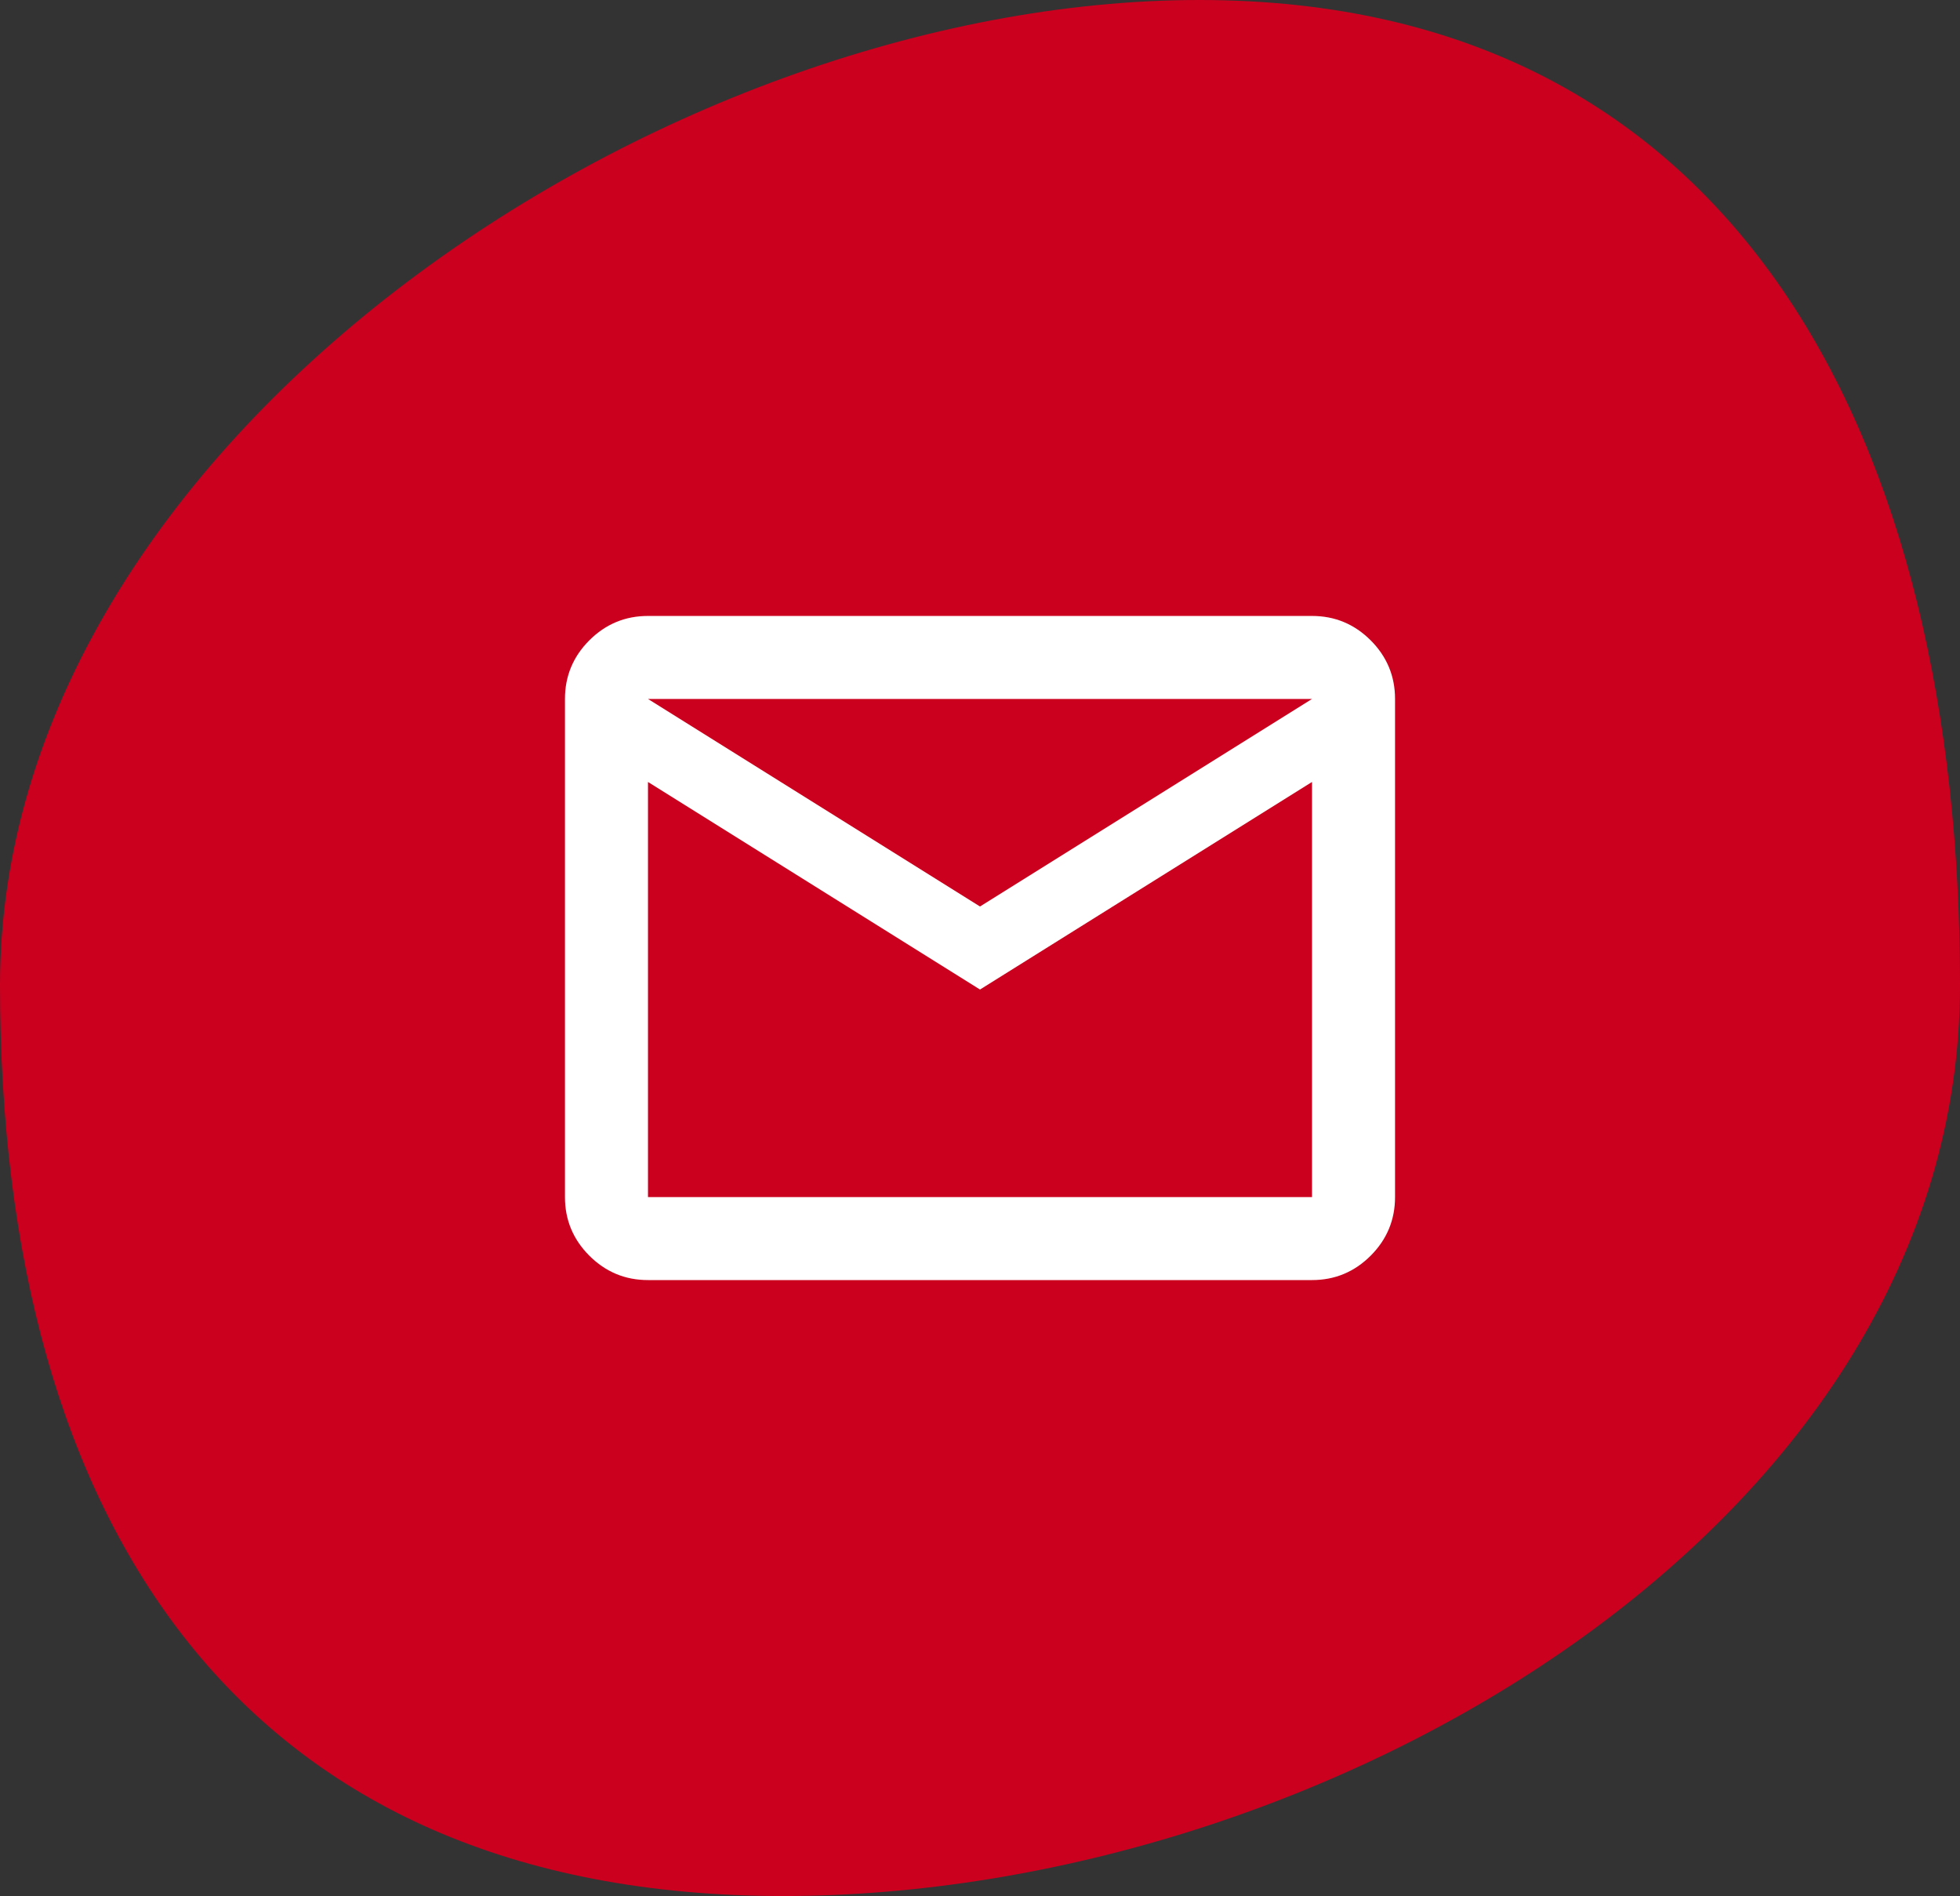
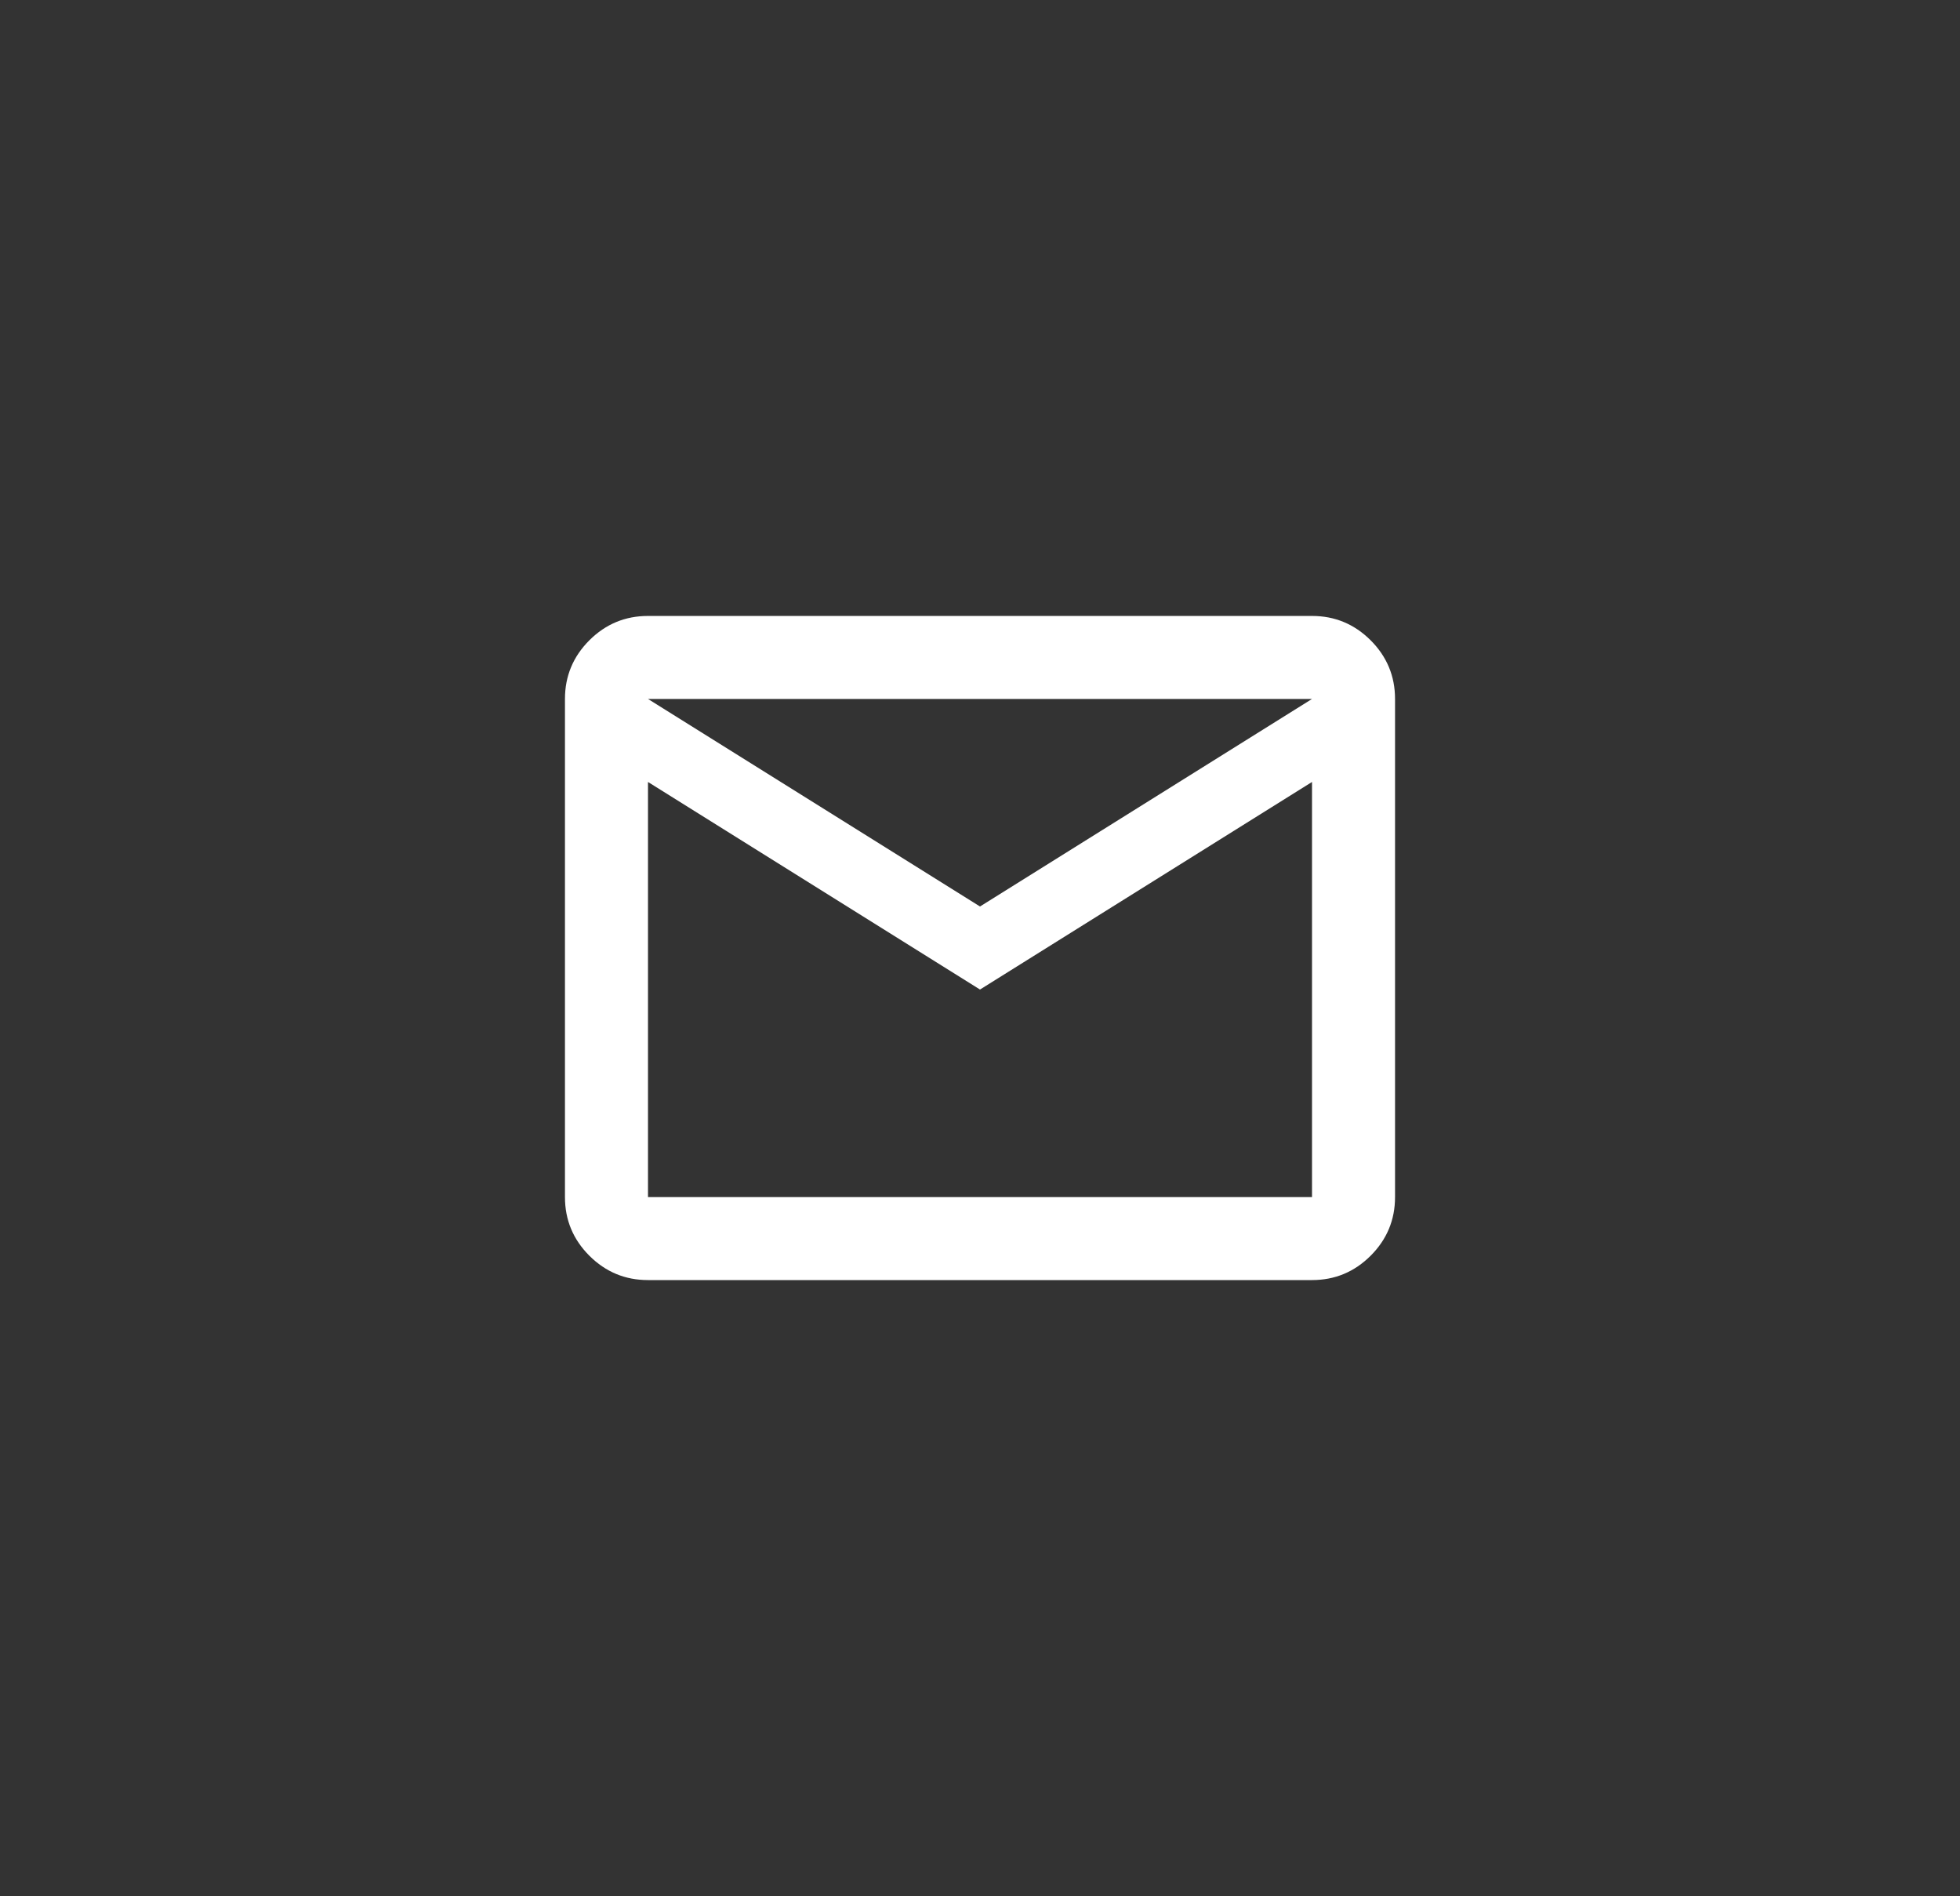
<svg xmlns="http://www.w3.org/2000/svg" width="61" height="59" viewBox="0 0 61 59" fill="none">
  <rect x="0" y="0" width="61" height="59" fill="#333333" stroke="none" />
-   <path d="M37.325 0C54.171 0 61 13.843 61 30.648C61 47.453 41.223 59 24.379 59C7.534 59 0 47.453 0 30.648C0 13.843 20.48 0 37.325 0Z" fill="#CB001E" />
-   <path d="M20.167 39.833C19.456 39.833 18.848 39.58 18.342 39.075C17.836 38.569 17.583 37.96 17.583 37.25V21.75C17.583 21.04 17.836 20.431 18.342 19.925C18.848 19.42 19.456 19.167 20.167 19.167H40.833C41.544 19.167 42.152 19.42 42.658 19.925C43.164 20.431 43.417 21.04 43.417 21.75V37.25C43.417 37.96 43.164 38.569 42.658 39.075C42.152 39.58 41.544 39.833 40.833 39.833H20.167ZM30.5 30.792L20.167 24.333V37.25H40.833V24.333L30.5 30.792ZM30.5 28.208L40.833 21.75H20.167L30.5 28.208ZM20.167 24.333V21.75V37.25V24.333Z" fill="white" />
+   <path d="M20.167 39.833C19.456 39.833 18.848 39.58 18.342 39.075C17.836 38.569 17.583 37.96 17.583 37.25V21.75C17.583 21.04 17.836 20.431 18.342 19.925C18.848 19.42 19.456 19.167 20.167 19.167H40.833C41.544 19.167 42.152 19.42 42.658 19.925C43.164 20.431 43.417 21.04 43.417 21.75V37.25C43.417 37.96 43.164 38.569 42.658 39.075C42.152 39.58 41.544 39.833 40.833 39.833H20.167ZM30.5 30.792L20.167 24.333V37.25H40.833V24.333ZM30.5 28.208L40.833 21.75H20.167L30.5 28.208ZM20.167 24.333V21.75V37.25V24.333Z" fill="white" />
</svg>